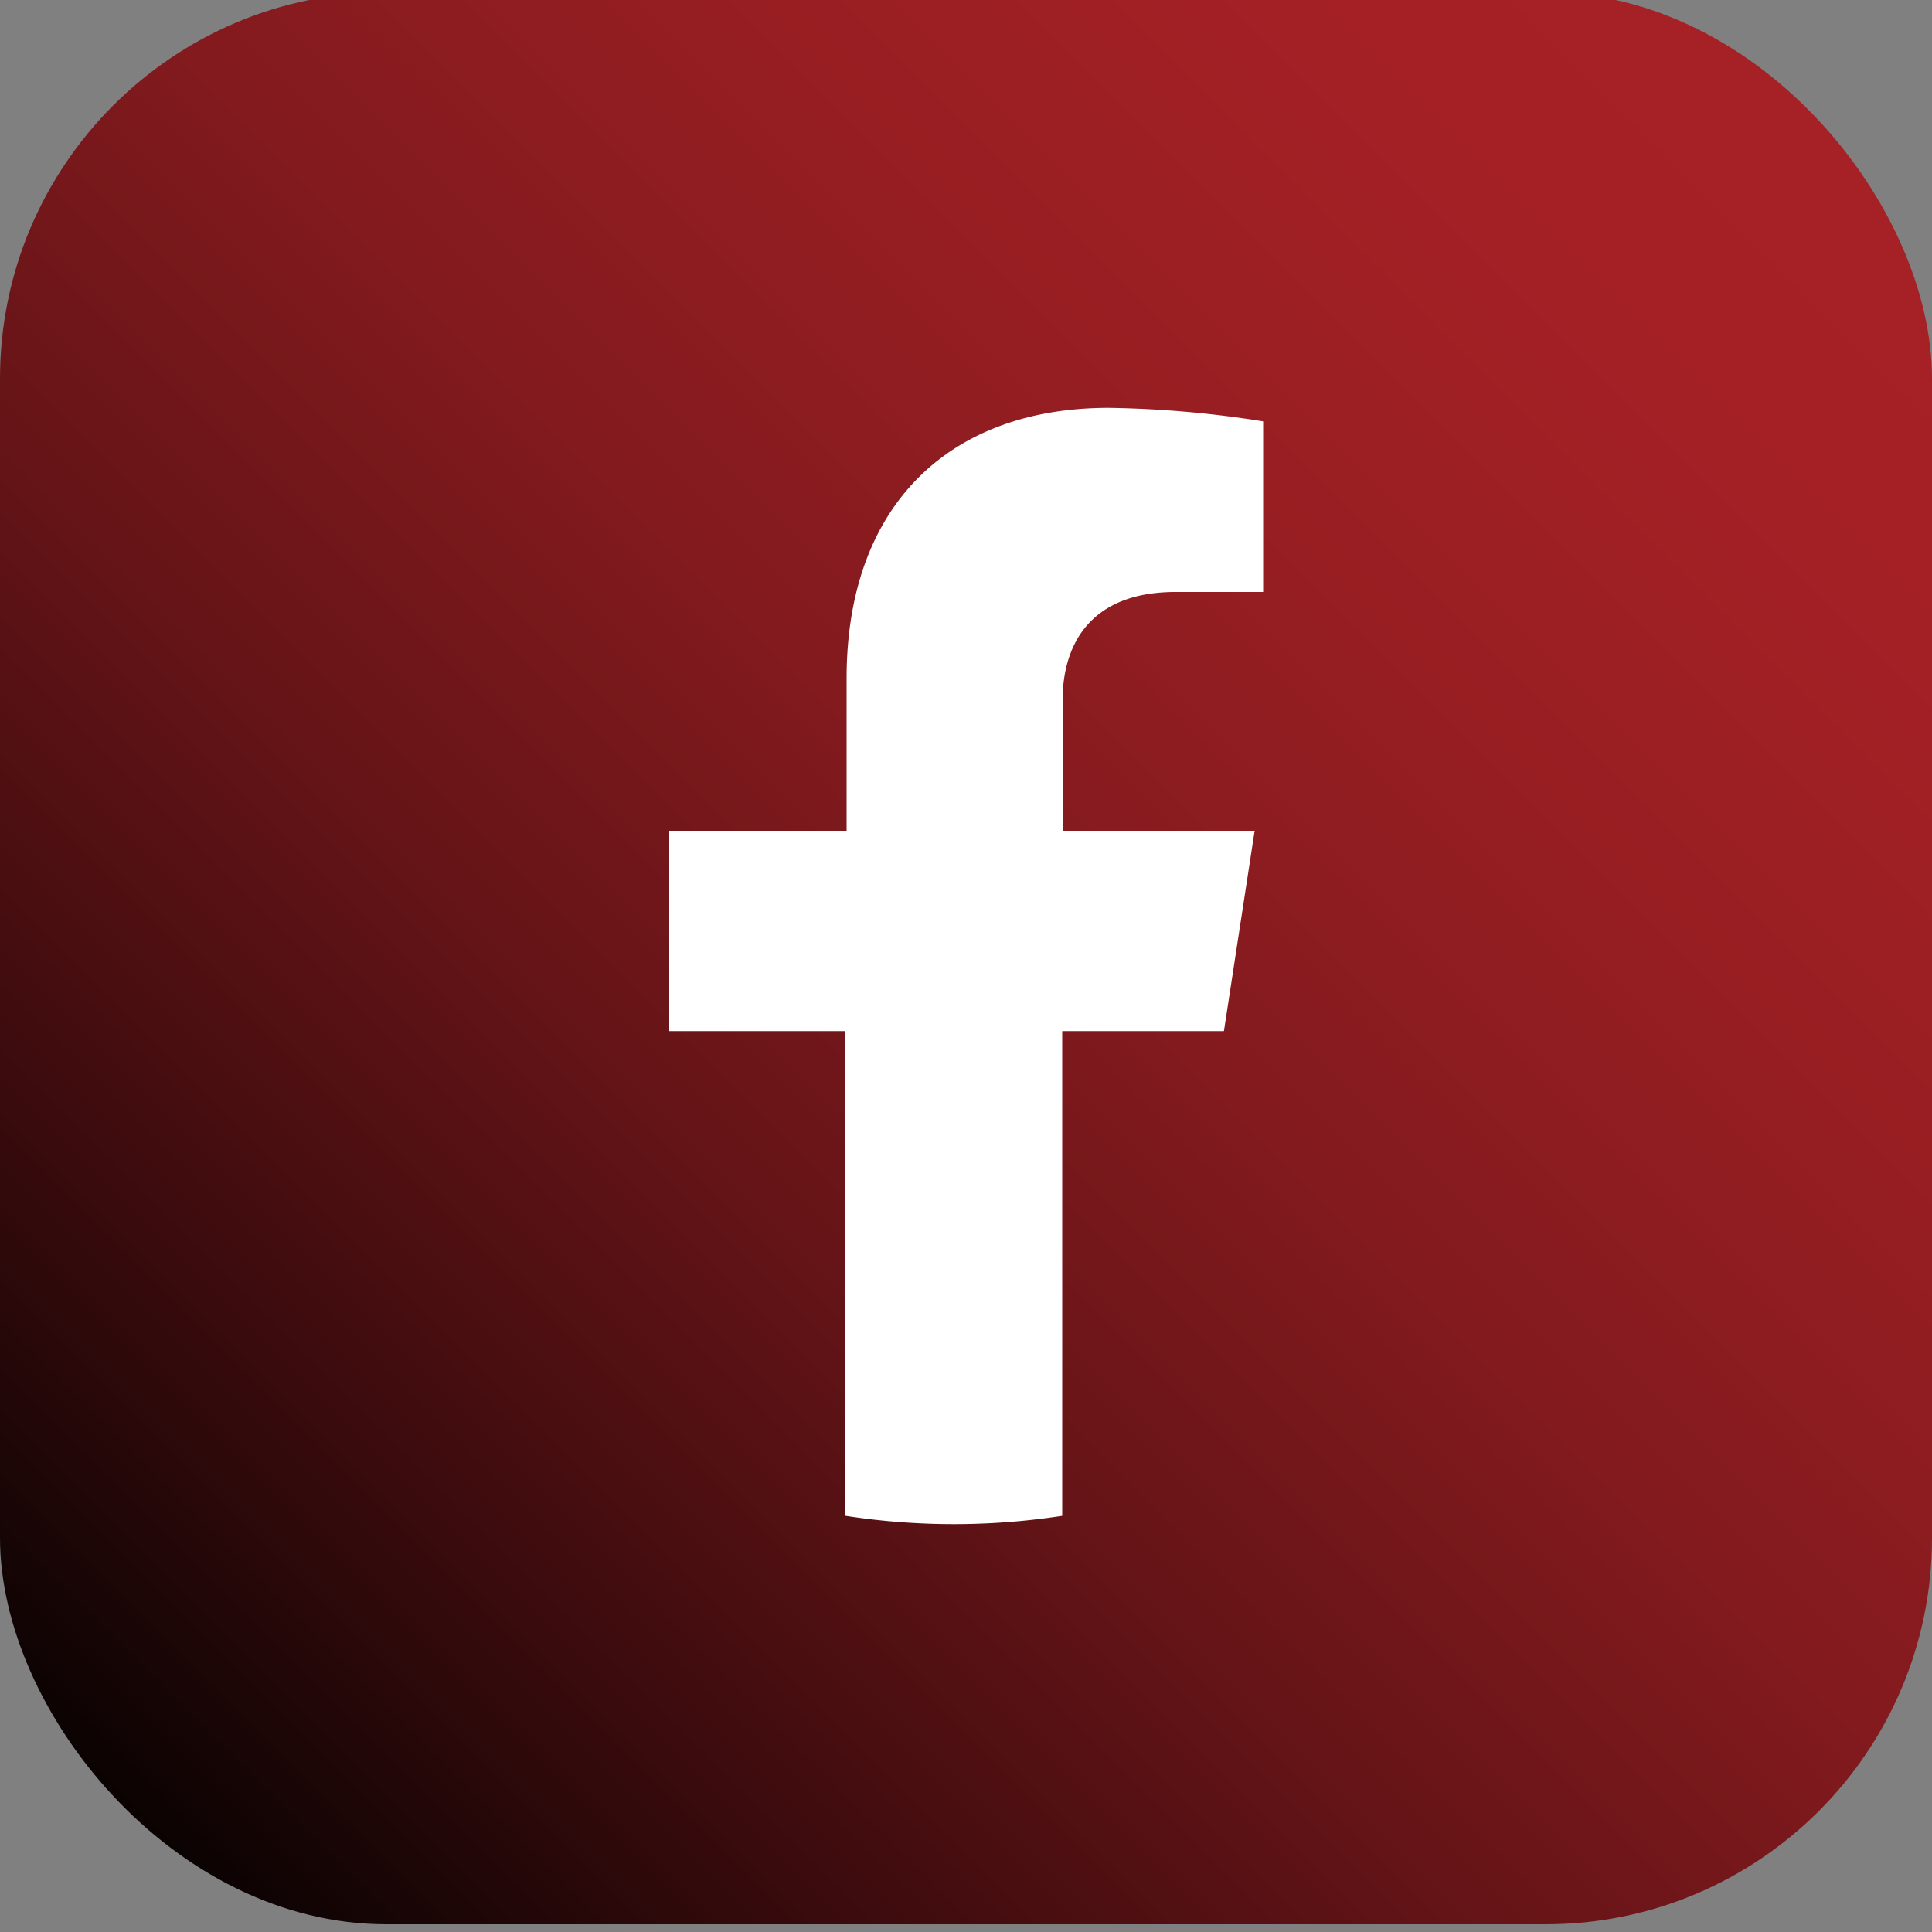
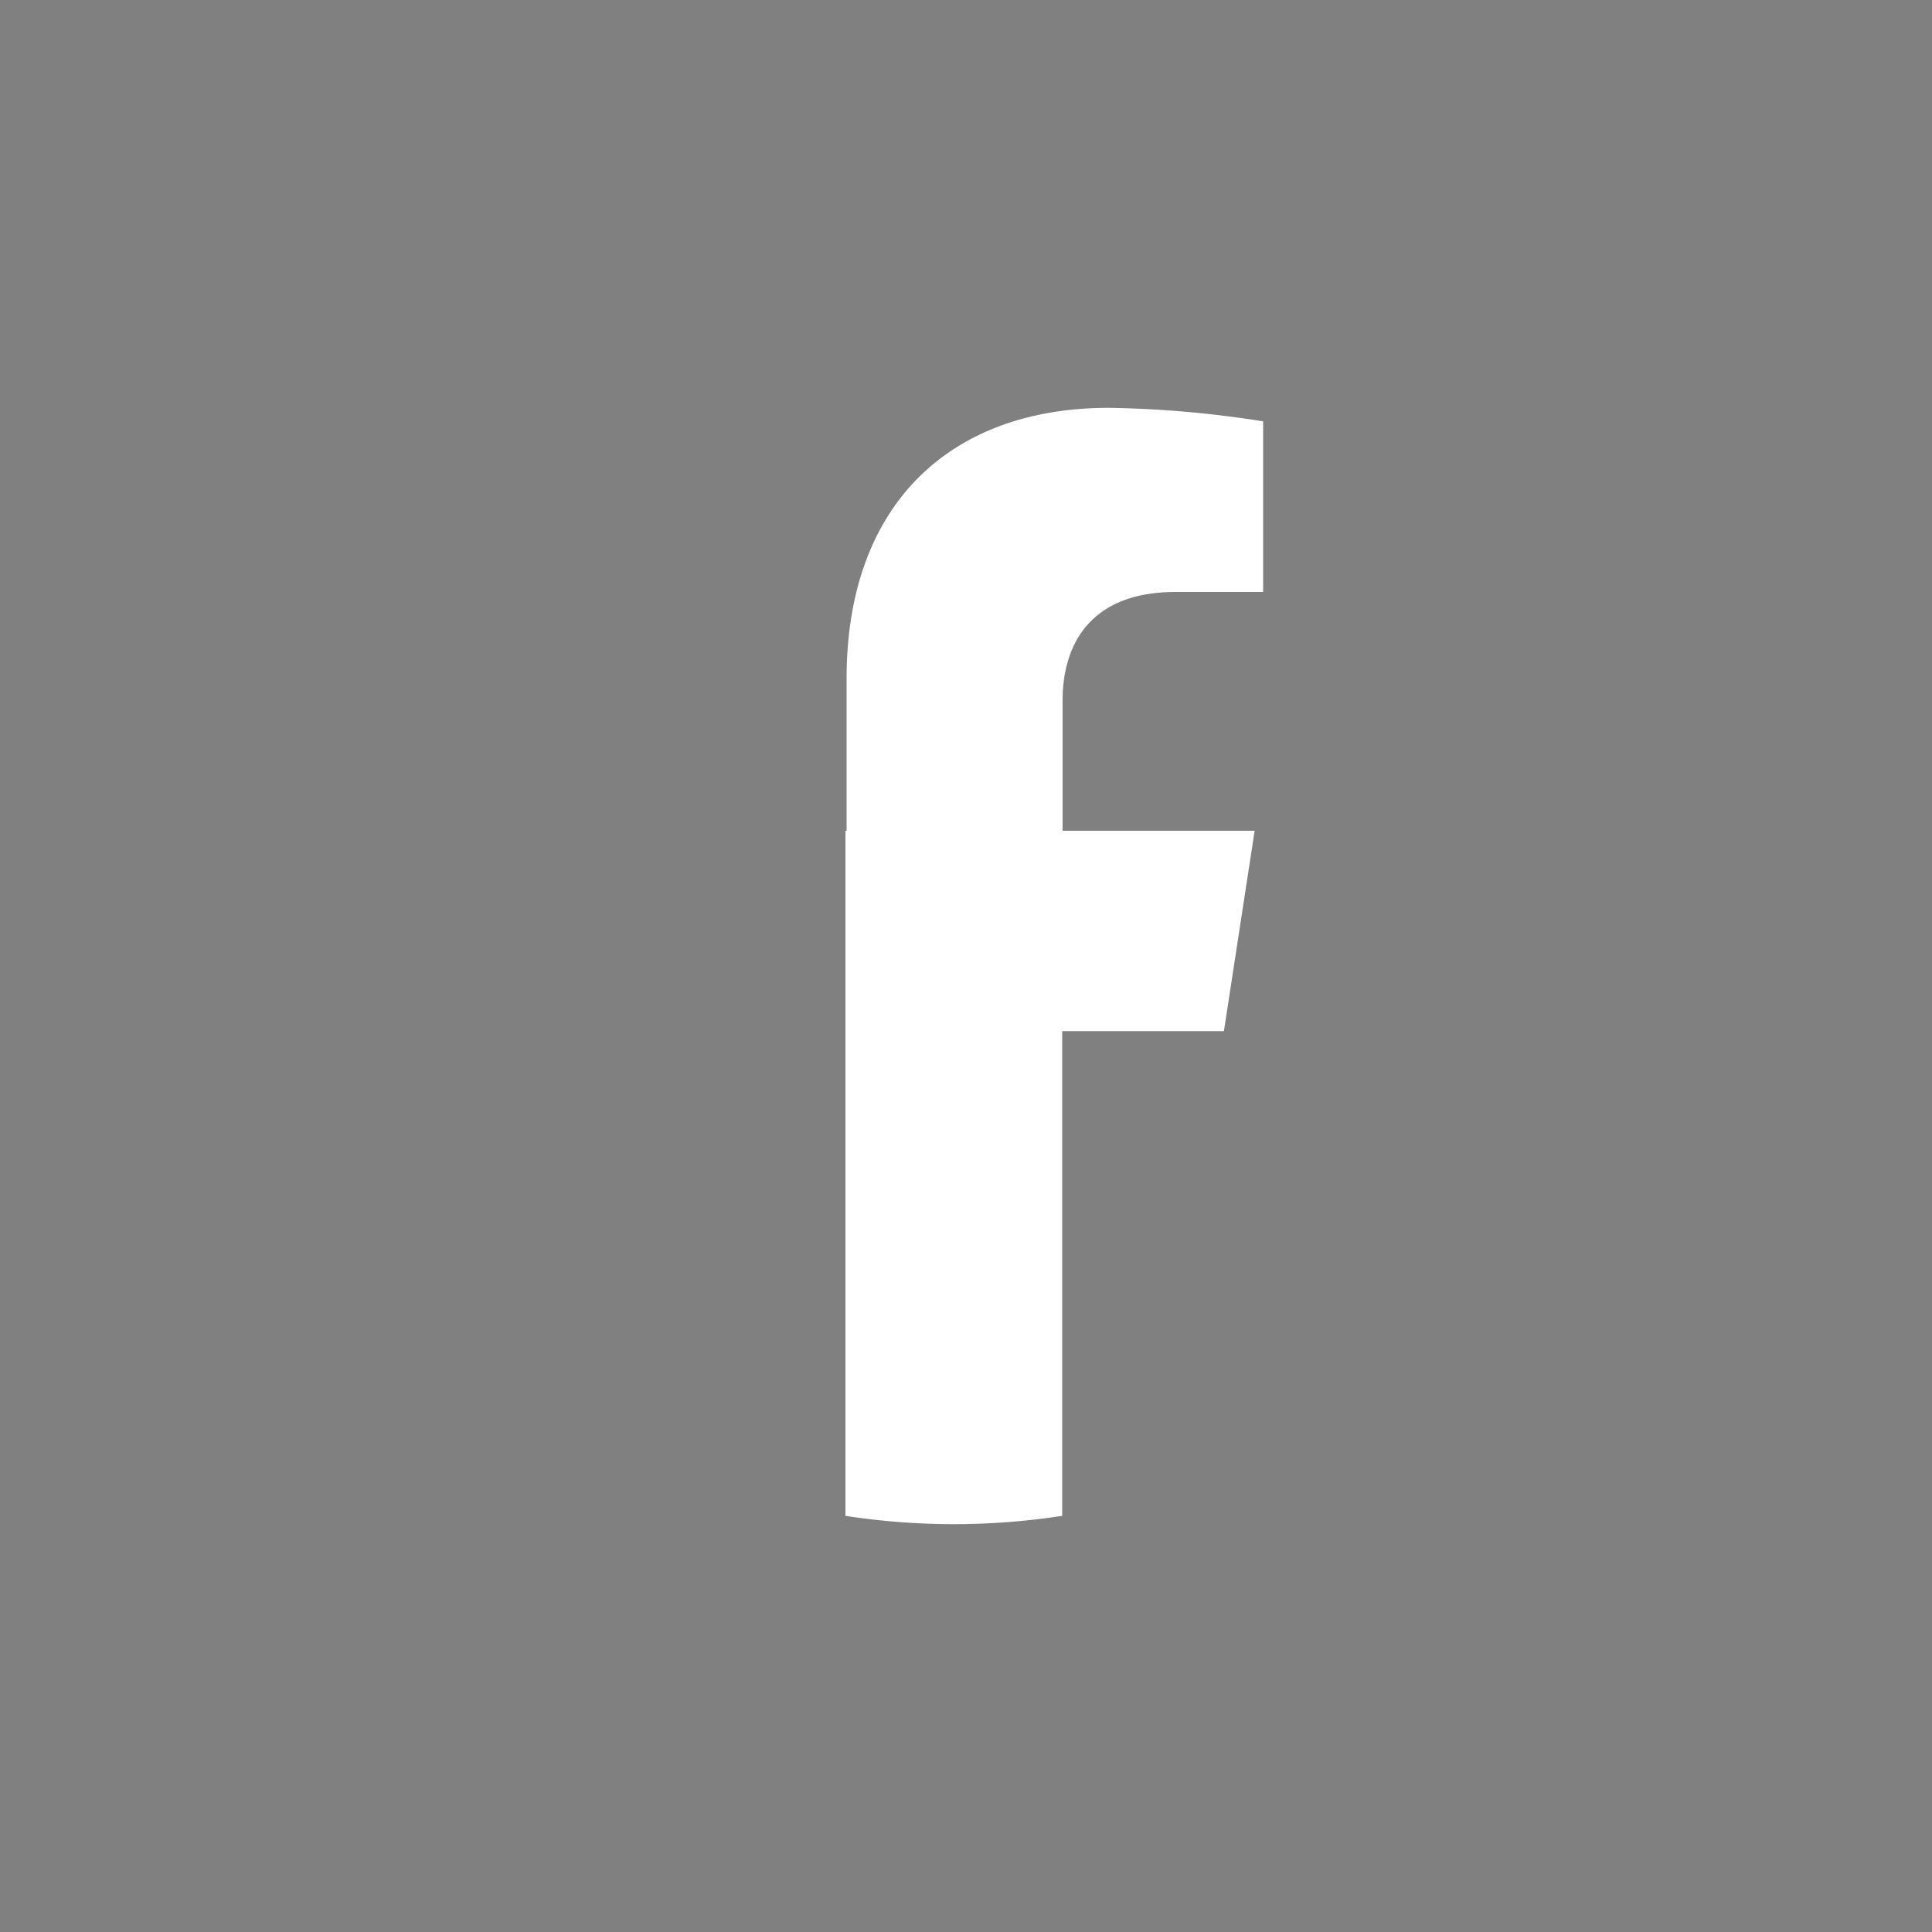
<svg xmlns="http://www.w3.org/2000/svg" id="Camada_1" data-name="Camada 1" viewBox="0 0 100 100">
  <rect x="0" y="0" width="100" height="100" fill="#808080" stroke="none" />
  <defs>
    <style>.cls-1{fill:url(#Gradiente_sem_nome_23);}.cls-2{fill:#fff;}</style>
    <linearGradient id="Gradiente_sem_nome_23" x1="3.01" y1="96.58" x2="95.96" y2="3.64" gradientUnits="userSpaceOnUse">
      <stop offset="0" />
      <stop offset="0.06" stop-color="#120404" />
      <stop offset="0.22" stop-color="#3f0c0e" />
      <stop offset="0.38" stop-color="#651417" />
      <stop offset="0.54" stop-color="#821a1e" />
      <stop offset="0.7" stop-color="#961e22" />
      <stop offset="0.85" stop-color="#a32025" />
      <stop offset="1" stop-color="#a72126" />
    </linearGradient>
  </defs>
-   <rect class="cls-1" y="-0.4" width="100" height="100" rx="20" />
-   <path class="cls-2" d="M63.35,53.37,64.94,43H55V36.25c0-2.84,1.39-5.61,5.85-5.61h4.53V21.81a55.34,55.34,0,0,0-8-.7c-8.2,0-13.56,5-13.56,14V43H34.64V53.37h9.12V78.46a36.81,36.81,0,0,0,11.22,0V53.37Z" />
+   <path class="cls-2" d="M63.35,53.37,64.94,43H55V36.25c0-2.84,1.39-5.61,5.85-5.61h4.53V21.81a55.34,55.34,0,0,0-8-.7c-8.2,0-13.56,5-13.56,14V43H34.64h9.12V78.46a36.81,36.81,0,0,0,11.22,0V53.37Z" />
</svg>